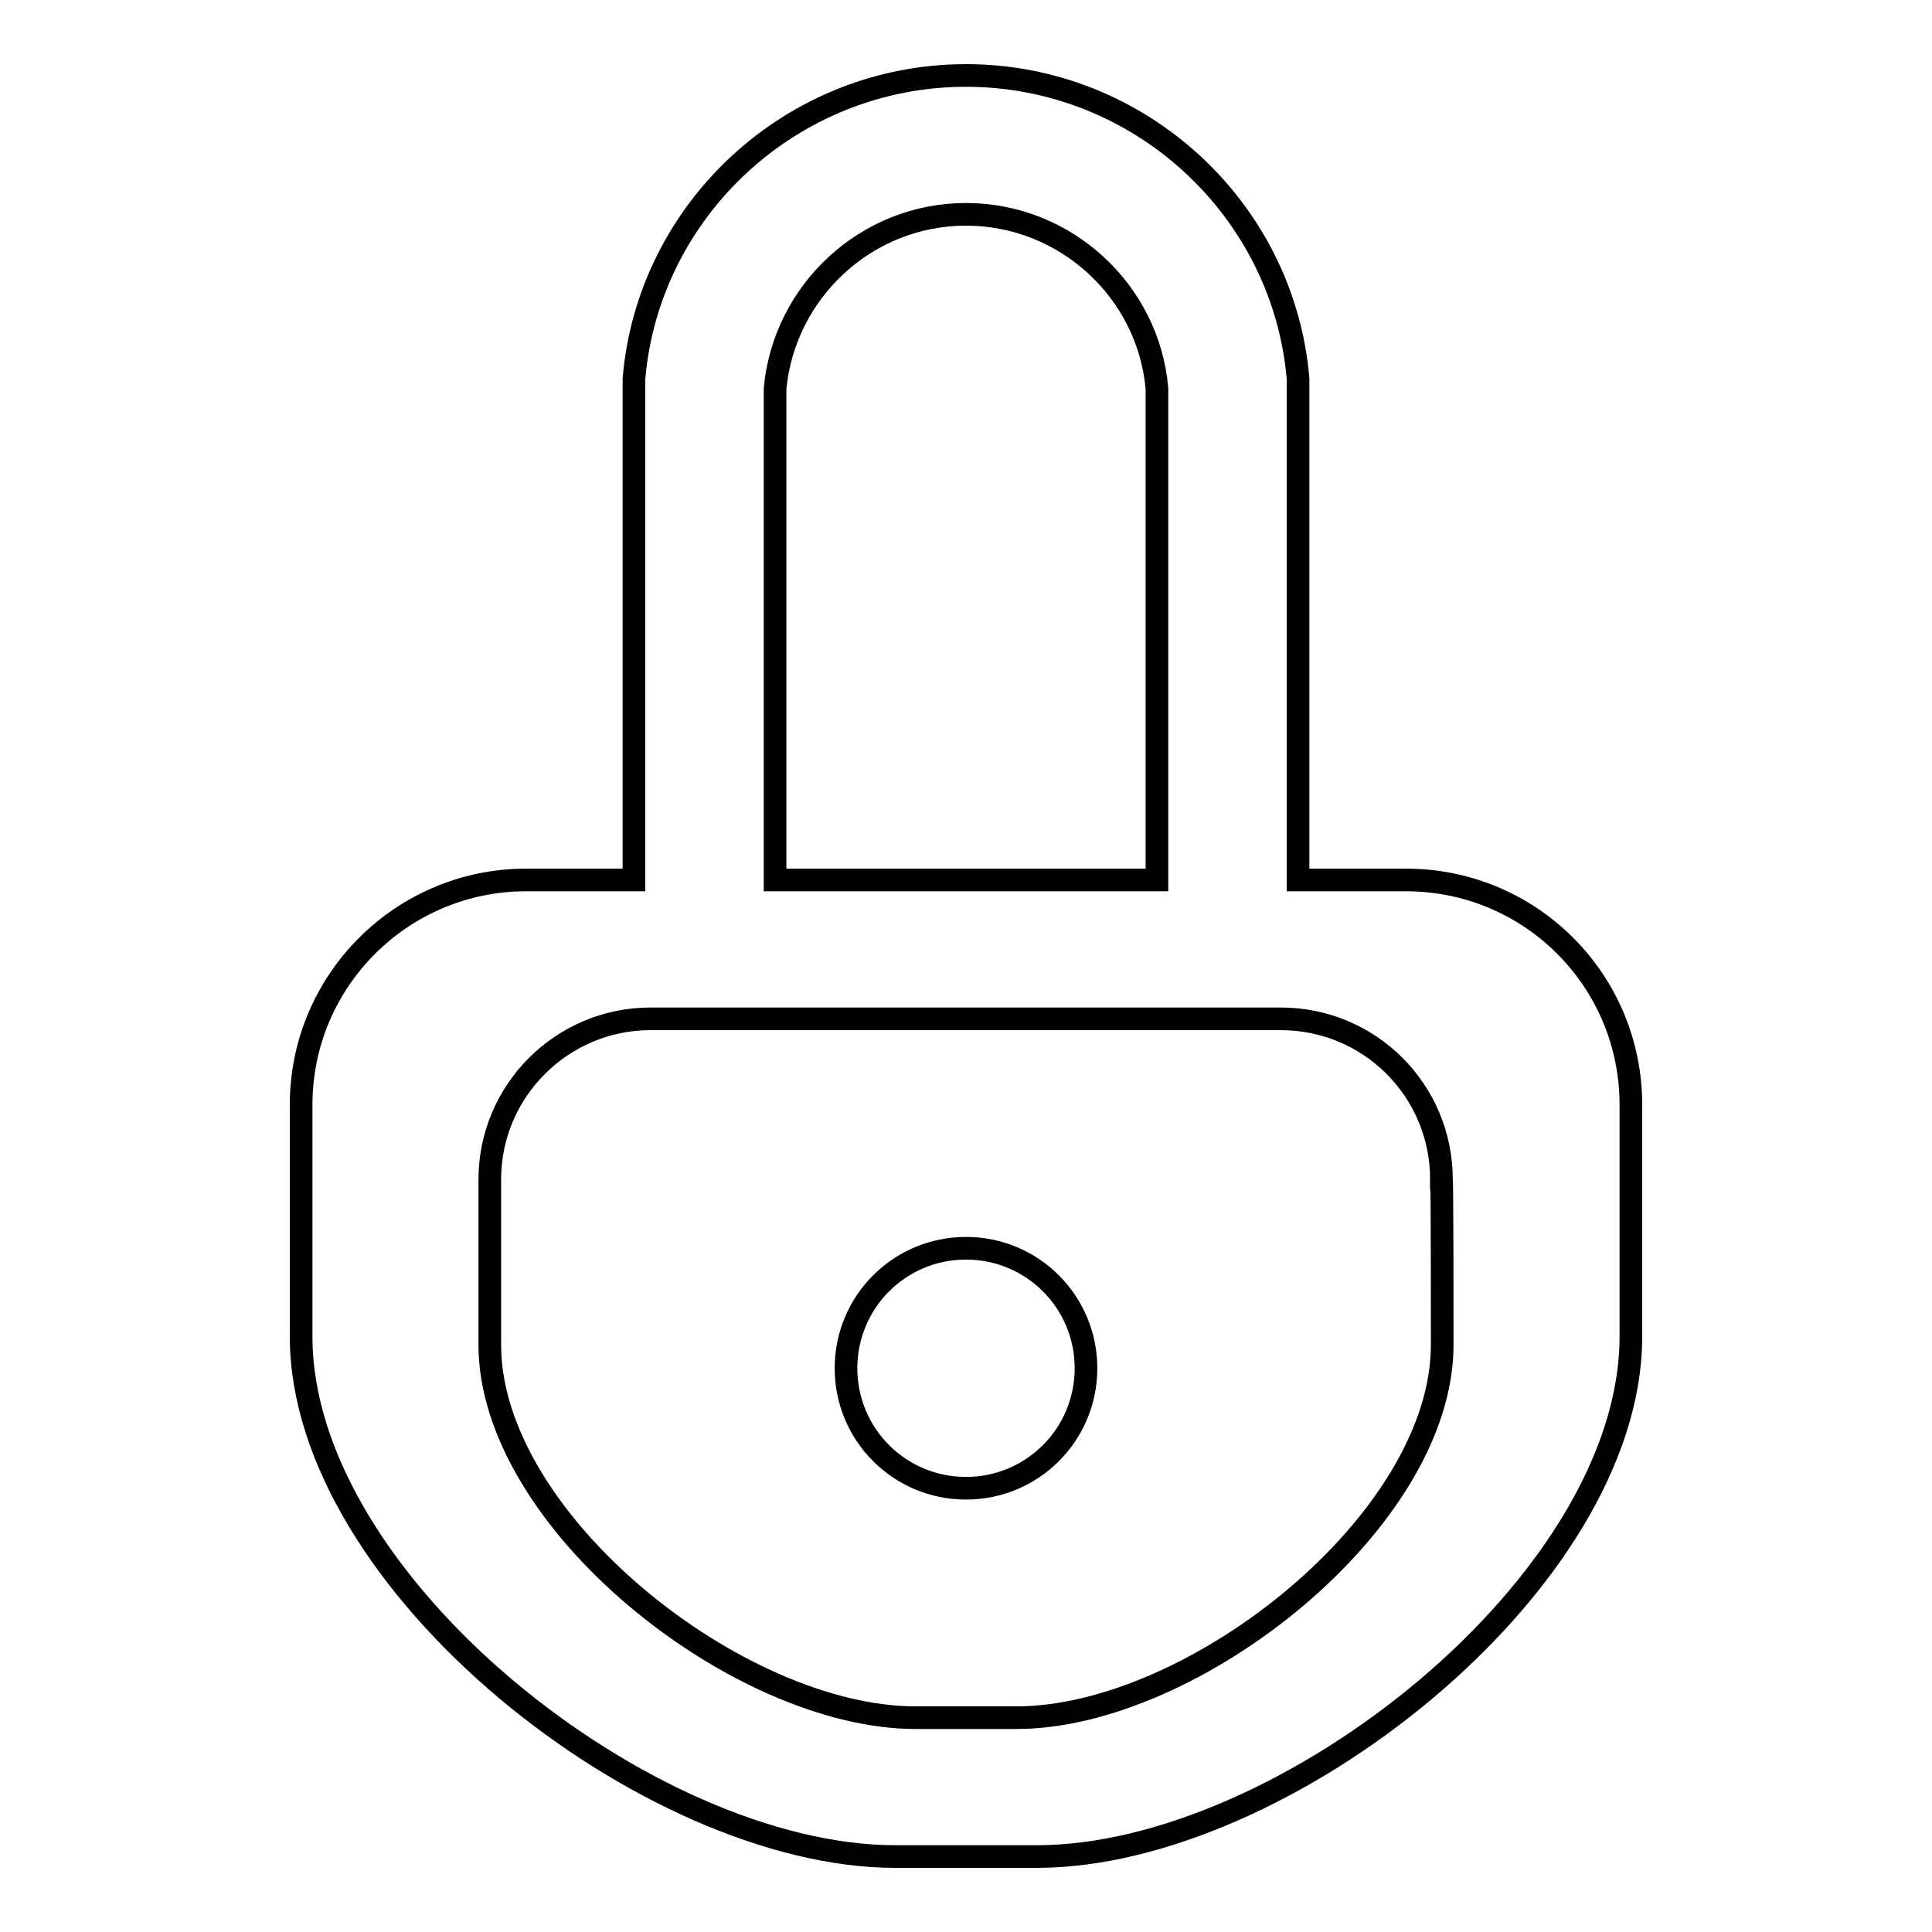
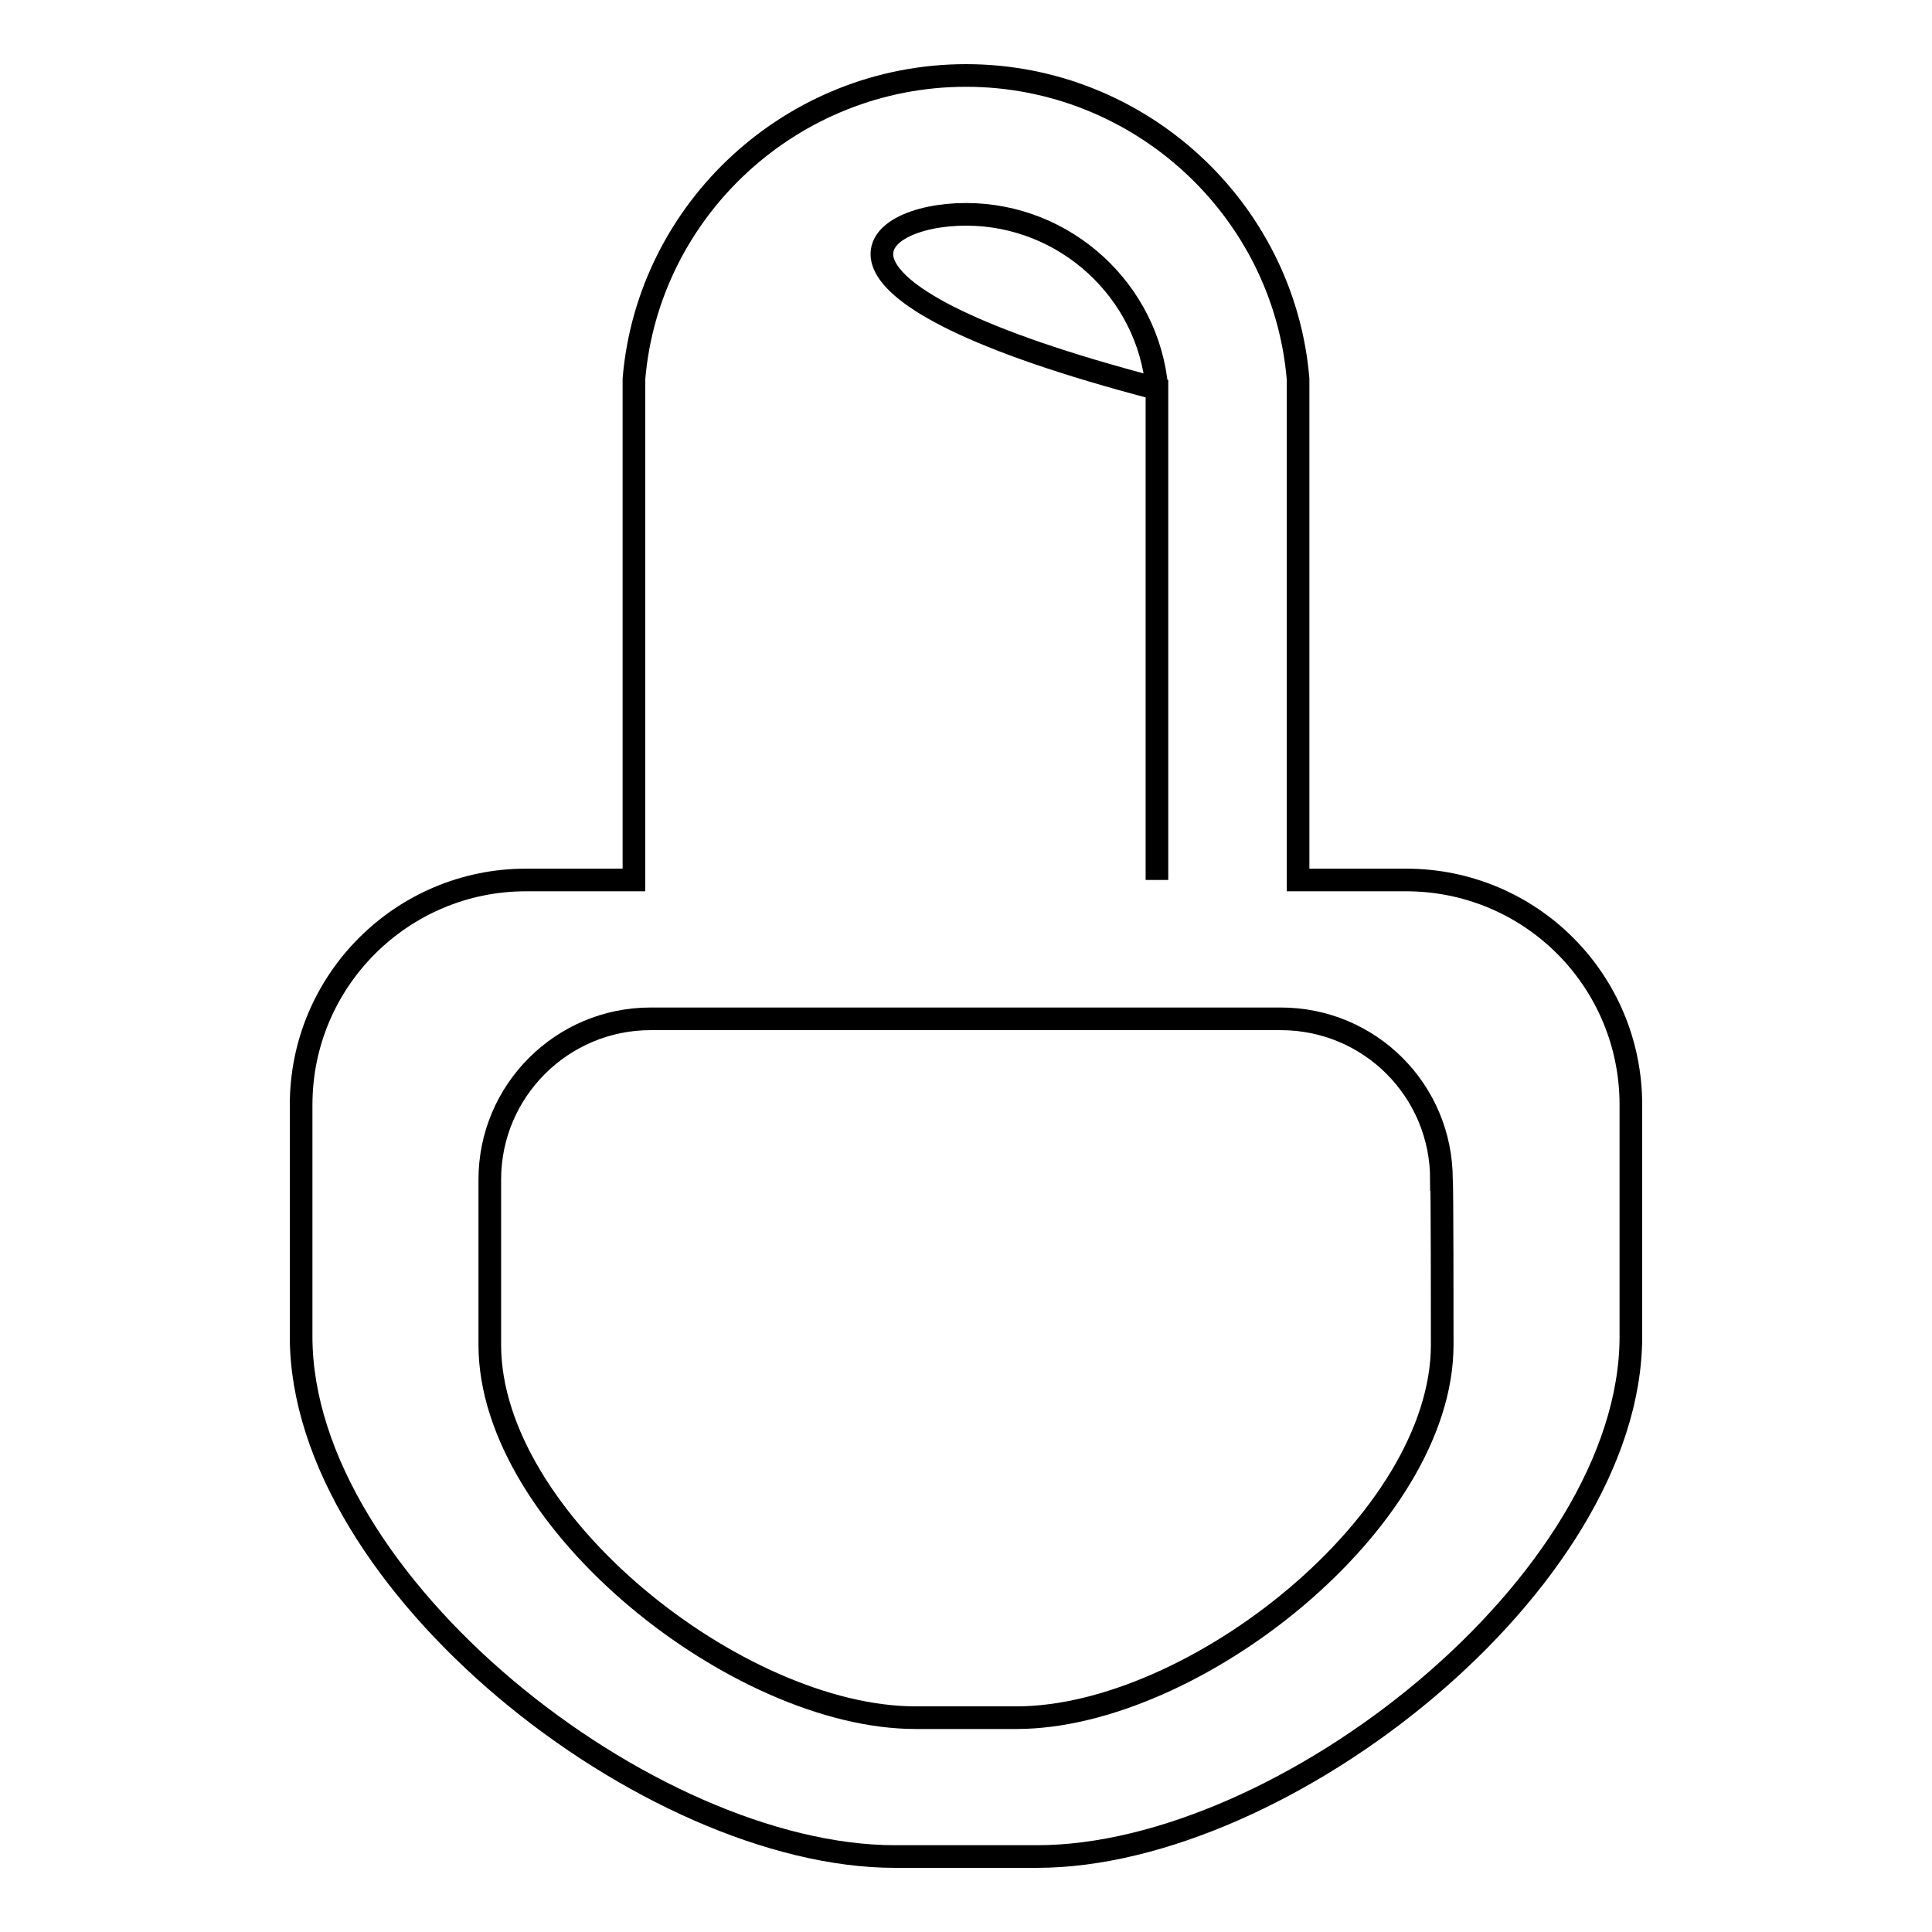
<svg xmlns="http://www.w3.org/2000/svg" version="1.1" x="0px" y="0px" viewBox="0 0 256 256" enable-background="new 0 0 256 256" xml:space="preserve">
  <g>
    <g>
-       <path stroke-width="3" fill-opacity="0" stroke="#000000" d="M128,165.4c-8.8,0-15.9,7.1-15.9,15.9c0,8.8,7.1,15.9,15.9,15.9s15.9-7.1,15.9-15.9C143.9,172.5,136.8,165.4,128,165.4z" />
-       <path stroke-width="3" fill-opacity="0" stroke="#000000" d="M186.3,116.6h-14.3V50.2C170.1,27.7,151,10,128,10S85.9,27.7,84,50.2v66.4H69.7c-16.4,0-29.8,13.3-29.8,29.8c0,0,0,27.4,0,29.4v1.3c0,32.7,46.1,68.9,78.7,68.9h18.8c32.7,0,78.7-36.3,78.7-68.9v-1.3c0-2,0-29.4,0-29.4C216.1,129.9,202.8,116.6,186.3,116.6z M128,28.4c13.2,0,24.2,10.2,25.3,23.1v65.1h-50.6V51.5C103.9,38.6,114.8,28.4,128,28.4z M191.1,177.3v0.9c0,23.4-33,49.4-56.4,49.4h-13.4c-23.4,0-56.4-26-56.4-49.4v-0.9c0-1.4,0-21,0-21c0-11.8,9.6-21.3,21.3-21.3h21h41.5h21c11.8,0,21.3,9.5,21.3,21.3C191.1,156.3,191.1,175.9,191.1,177.3z" />
+       <path stroke-width="3" fill-opacity="0" stroke="#000000" d="M186.3,116.6h-14.3V50.2C170.1,27.7,151,10,128,10S85.9,27.7,84,50.2v66.4H69.7c-16.4,0-29.8,13.3-29.8,29.8c0,0,0,27.4,0,29.4v1.3c0,32.7,46.1,68.9,78.7,68.9h18.8c32.7,0,78.7-36.3,78.7-68.9v-1.3c0-2,0-29.4,0-29.4C216.1,129.9,202.8,116.6,186.3,116.6z M128,28.4c13.2,0,24.2,10.2,25.3,23.1v65.1V51.5C103.9,38.6,114.8,28.4,128,28.4z M191.1,177.3v0.9c0,23.4-33,49.4-56.4,49.4h-13.4c-23.4,0-56.4-26-56.4-49.4v-0.9c0-1.4,0-21,0-21c0-11.8,9.6-21.3,21.3-21.3h21h41.5h21c11.8,0,21.3,9.5,21.3,21.3C191.1,156.3,191.1,175.9,191.1,177.3z" />
    </g>
  </g>
</svg>